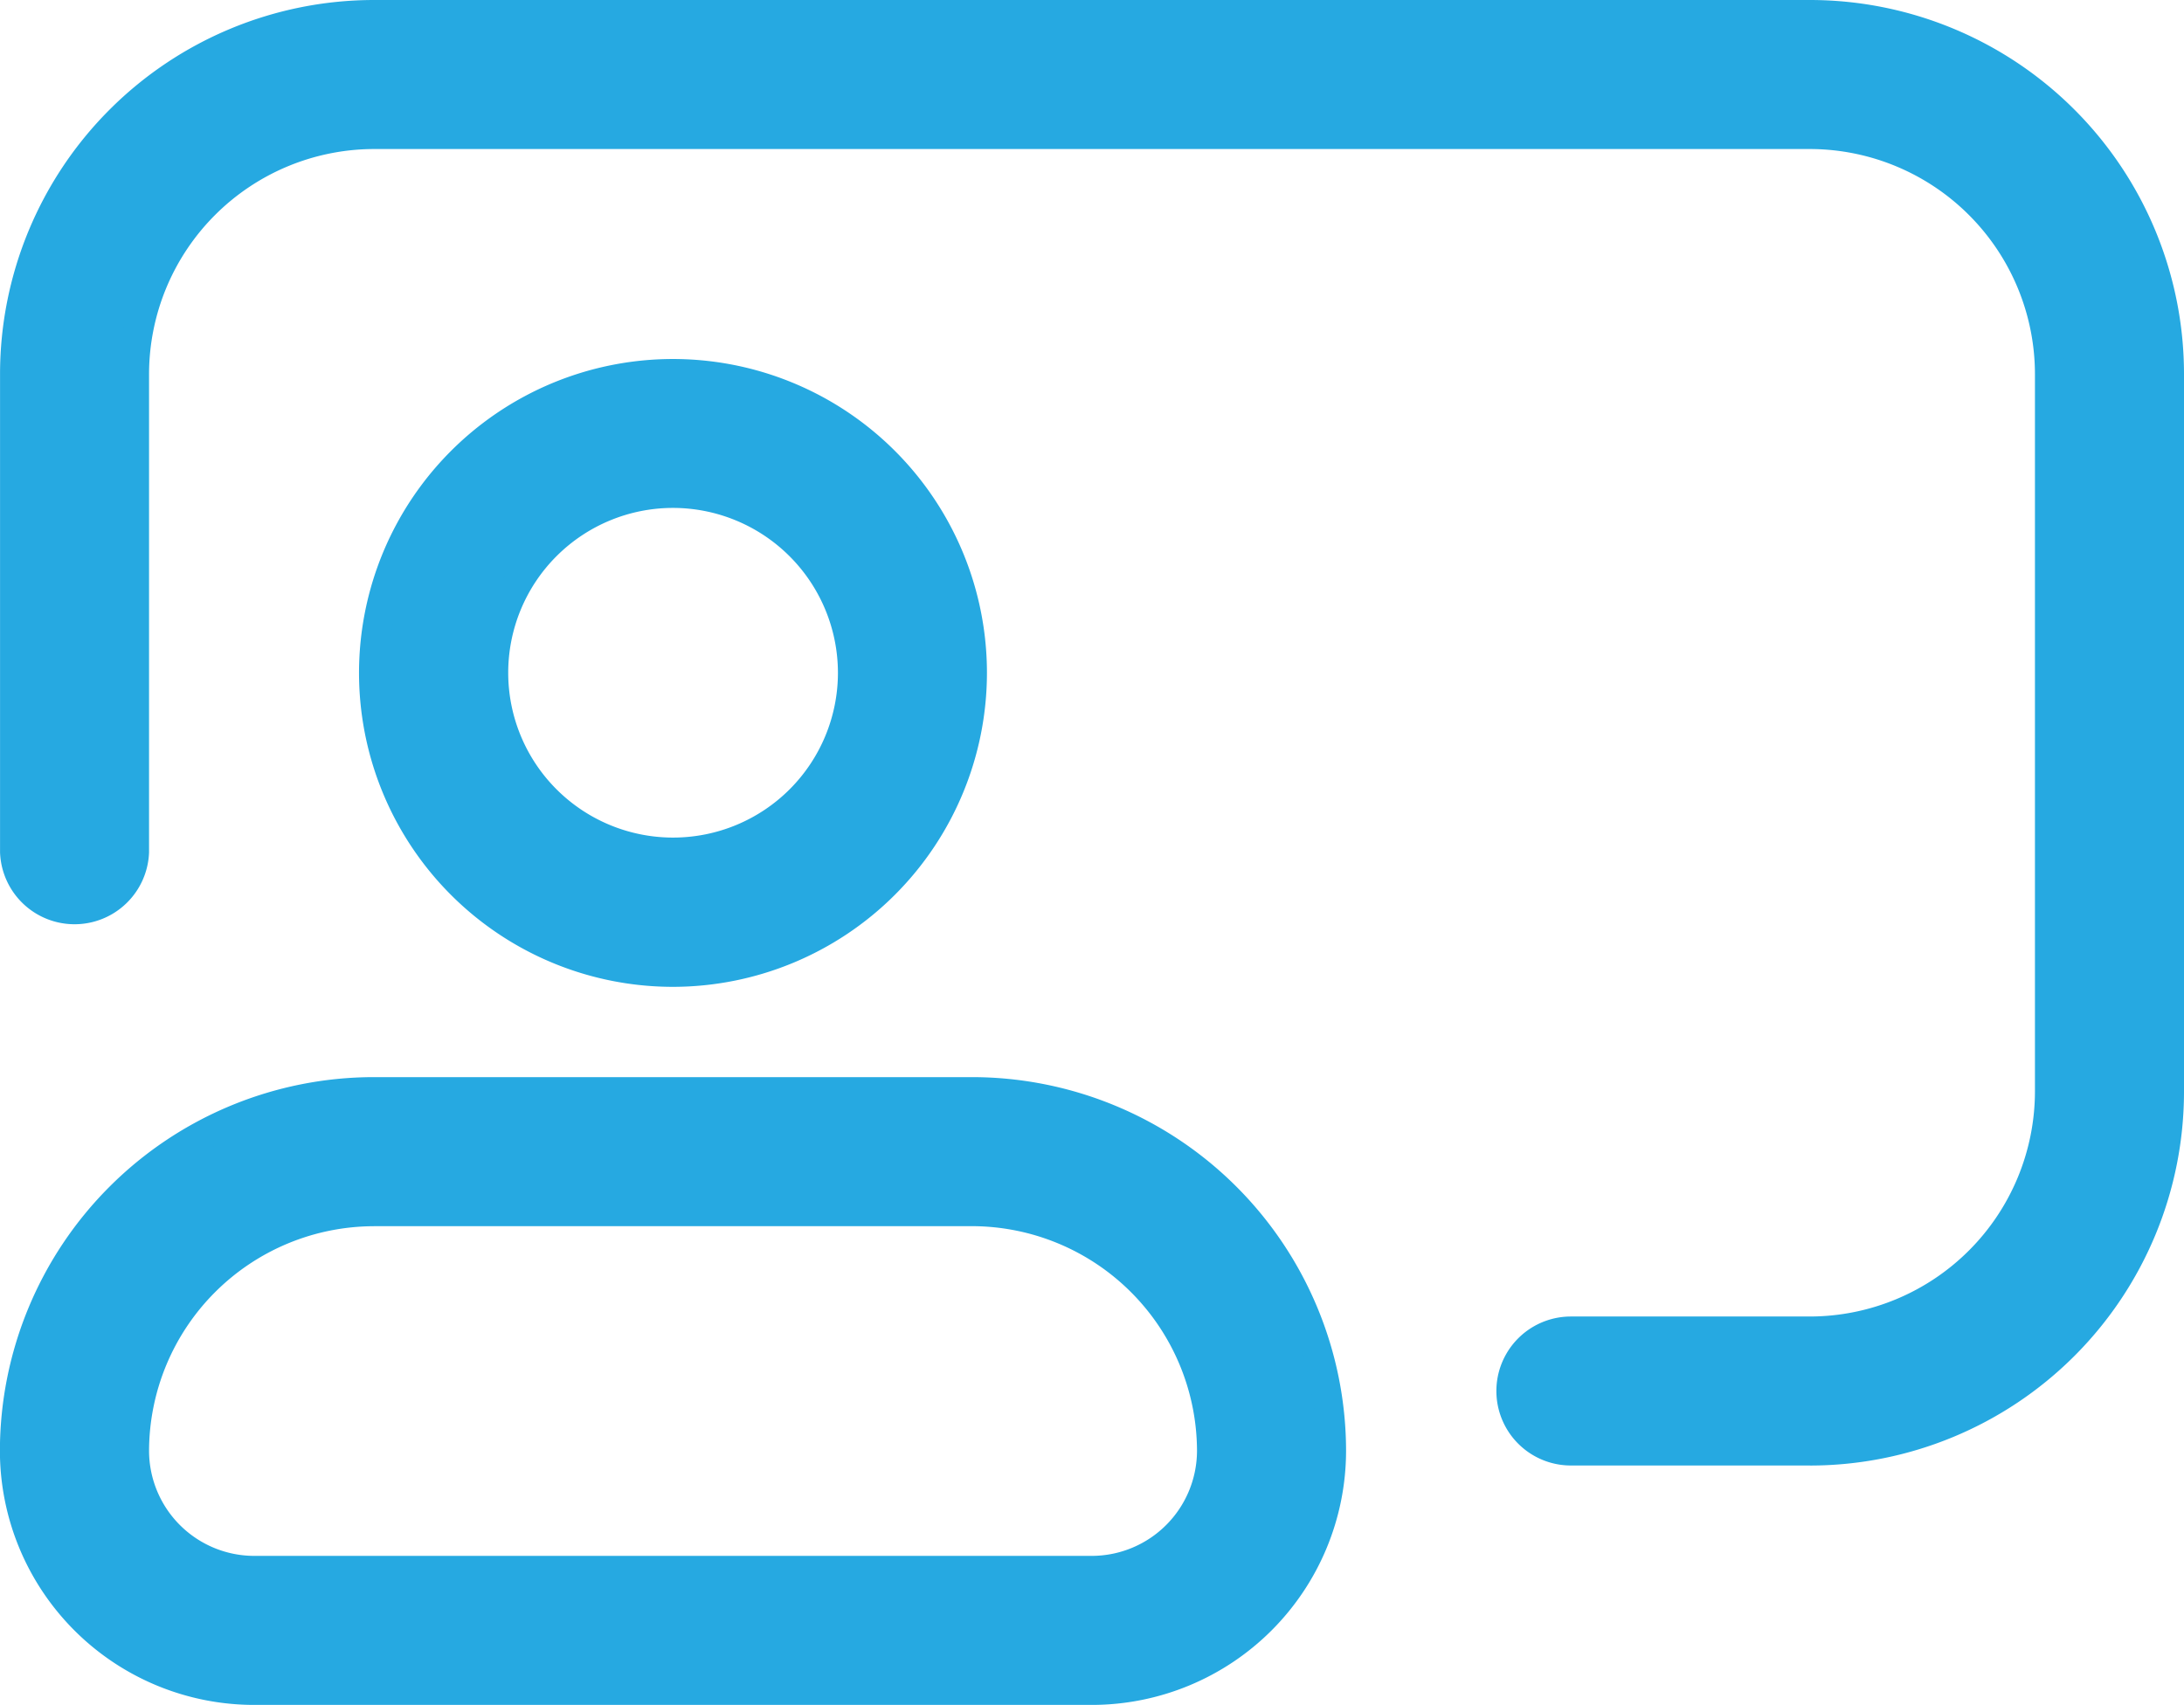
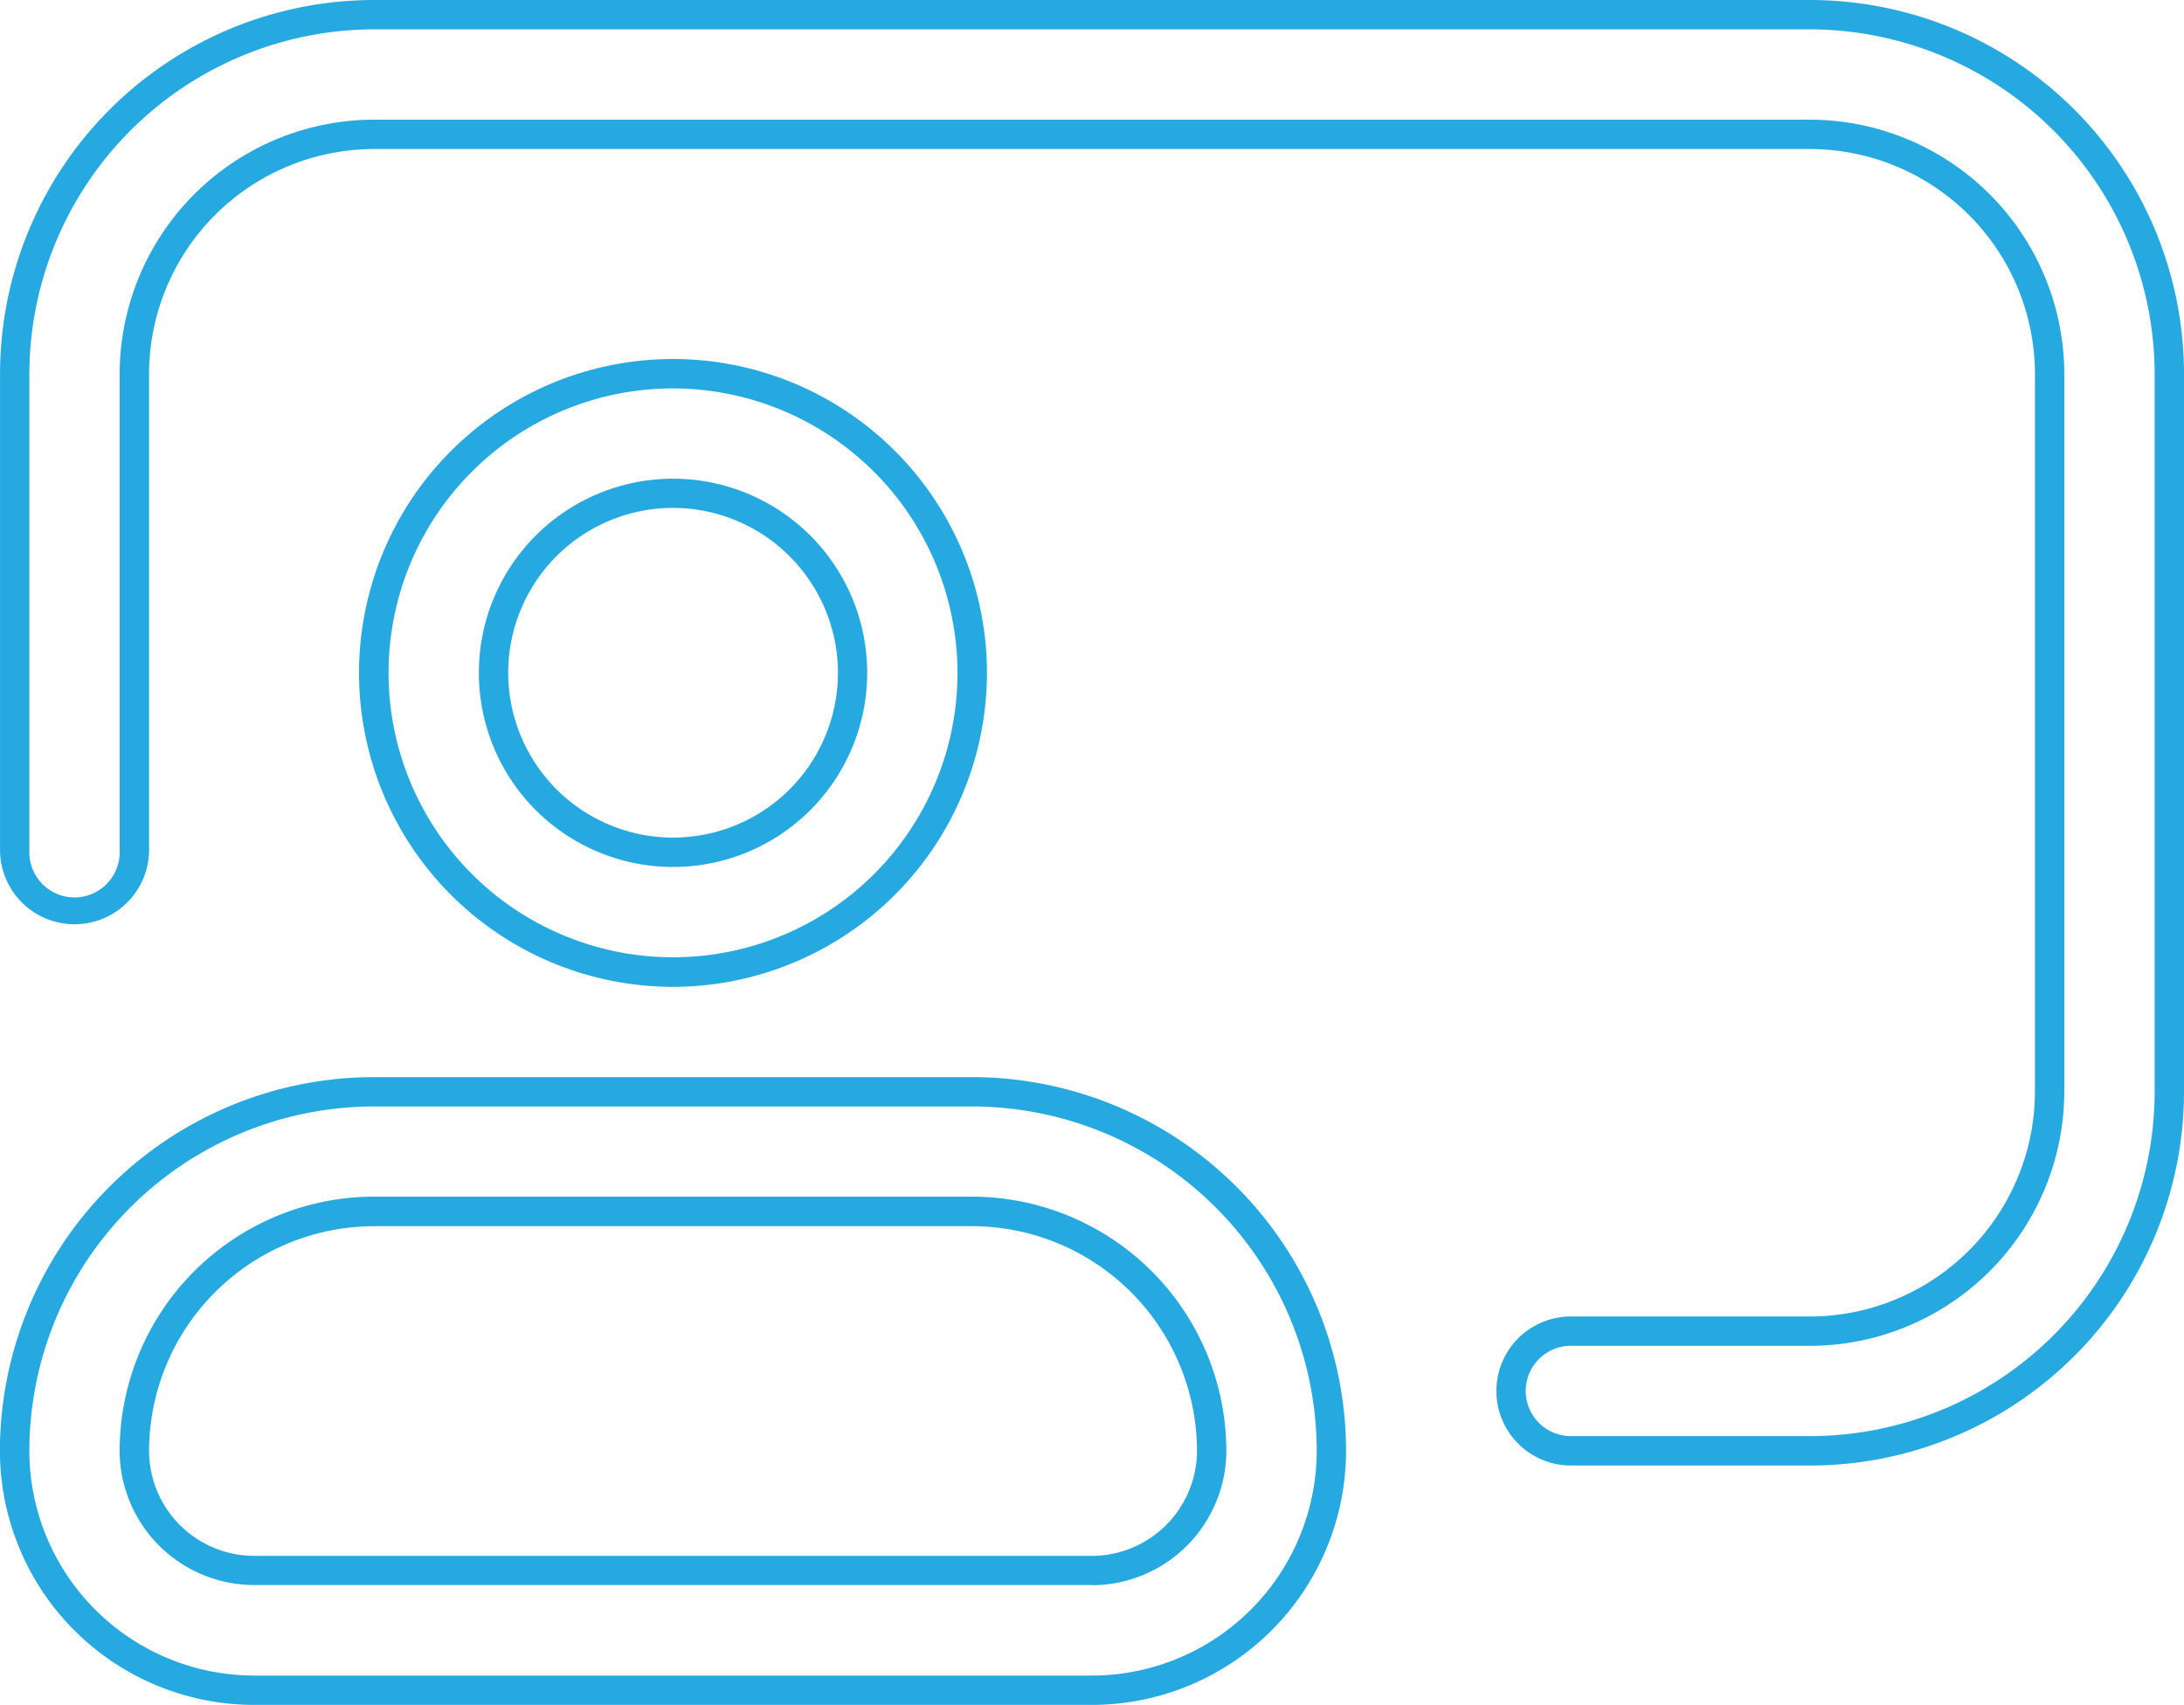
<svg xmlns="http://www.w3.org/2000/svg" width="48.367" height="37.763" viewBox="0 0 48.367 37.763">
  <g id="Group_7" data-name="Group 7" transform="translate(-12.175 -20.508)">
-     <path id="Path_90" data-name="Path 90" d="M52.264,52.644h-5.3a1.325,1.325,0,1,1,0-2.651h5.3a5.308,5.308,0,0,0,5.3-5.3V28.786a5.308,5.308,0,0,0-5.3-5.3H20.453a5.308,5.308,0,0,0-5.3,5.3v10.6a1.326,1.326,0,0,1-2.651,0v-10.6a7.962,7.962,0,0,1,7.953-7.953H52.264a7.962,7.962,0,0,1,7.953,7.953V44.691A7.961,7.961,0,0,1,52.264,52.644ZM27.08,31.437a3.976,3.976,0,1,0,3.976,3.976,3.976,3.976,0,0,0-3.976-3.976m0-2.651a6.628,6.628,0,1,1-6.628,6.628A6.627,6.627,0,0,1,27.08,28.786Zm6.627,18.557H20.453a5.308,5.308,0,0,0-5.3,5.3A2.654,2.654,0,0,0,17.8,55.3H36.358a2.655,2.655,0,0,0,2.651-2.651,5.308,5.308,0,0,0-5.3-5.3m0-2.651a7.953,7.953,0,0,1,7.953,7.953,5.3,5.3,0,0,1-5.3,5.3H17.8a5.3,5.3,0,0,1-5.3-5.3,7.953,7.953,0,0,1,7.953-7.953Z" transform="translate(0)" fill="#26a9e1" />
    <path id="Path_90_-_Outline" data-name="Path 90 - Outline" d="M36.358,58.271H17.8a5.633,5.633,0,0,1-5.627-5.627,8.287,8.287,0,0,1,8.278-8.278H33.707a8.287,8.287,0,0,1,8.278,8.278A5.633,5.633,0,0,1,36.358,58.271ZM20.453,45.016a7.636,7.636,0,0,0-7.628,7.628A4.983,4.983,0,0,0,17.8,57.621H36.358a4.983,4.983,0,0,0,4.977-4.977,7.636,7.636,0,0,0-7.628-7.628Zm15.906,10.6H17.8a2.984,2.984,0,0,1-2.976-2.976,5.641,5.641,0,0,1,5.626-5.627H33.707a5.643,5.643,0,0,1,5.627,5.626A2.985,2.985,0,0,1,36.359,55.62ZM20.453,47.668a4.99,4.99,0,0,0-4.977,4.977A2.332,2.332,0,0,0,17.8,54.97H36.358a2.333,2.333,0,0,0,2.326-2.327,4.991,4.991,0,0,0-4.978-4.976H20.453Zm31.811,5.3h-5.3a1.65,1.65,0,1,1,0-3.3h5.3a4.991,4.991,0,0,0,4.977-4.978V28.786a4.99,4.99,0,0,0-4.977-4.977H20.453a4.99,4.99,0,0,0-4.977,4.977v10.6a1.651,1.651,0,0,1-3.3,0v-10.6a8.287,8.287,0,0,1,8.277-8.278H52.264a8.287,8.287,0,0,1,8.278,8.277V44.691a8.286,8.286,0,0,1-8.277,8.278Zm-5.3-2.651a1,1,0,1,0,0,2h5.3a7.636,7.636,0,0,0,7.628-7.628V28.786a7.649,7.649,0,0,0-7.628-7.628H20.453a7.649,7.649,0,0,0-7.628,7.628v10.6a1,1,0,0,0,2,0v-10.6a5.641,5.641,0,0,1,5.626-5.627H52.264a5.641,5.641,0,0,1,5.627,5.626V44.691a5.643,5.643,0,0,1-5.626,5.627ZM27.08,42.366a6.953,6.953,0,1,1,6.952-6.953A6.96,6.96,0,0,1,27.08,42.366Zm0-13.255a6.3,6.3,0,1,0,6.3,6.3A6.31,6.31,0,0,0,27.08,29.111Zm0,10.6a4.3,4.3,0,1,1,0-8.6h0a4.3,4.3,0,0,1,0,8.6Zm0-7.953a3.651,3.651,0,1,0,3.652,3.651,3.656,3.656,0,0,0-3.652-3.651Z" transform="translate(0)" fill="#26a9e1" />
  </g>
</svg>